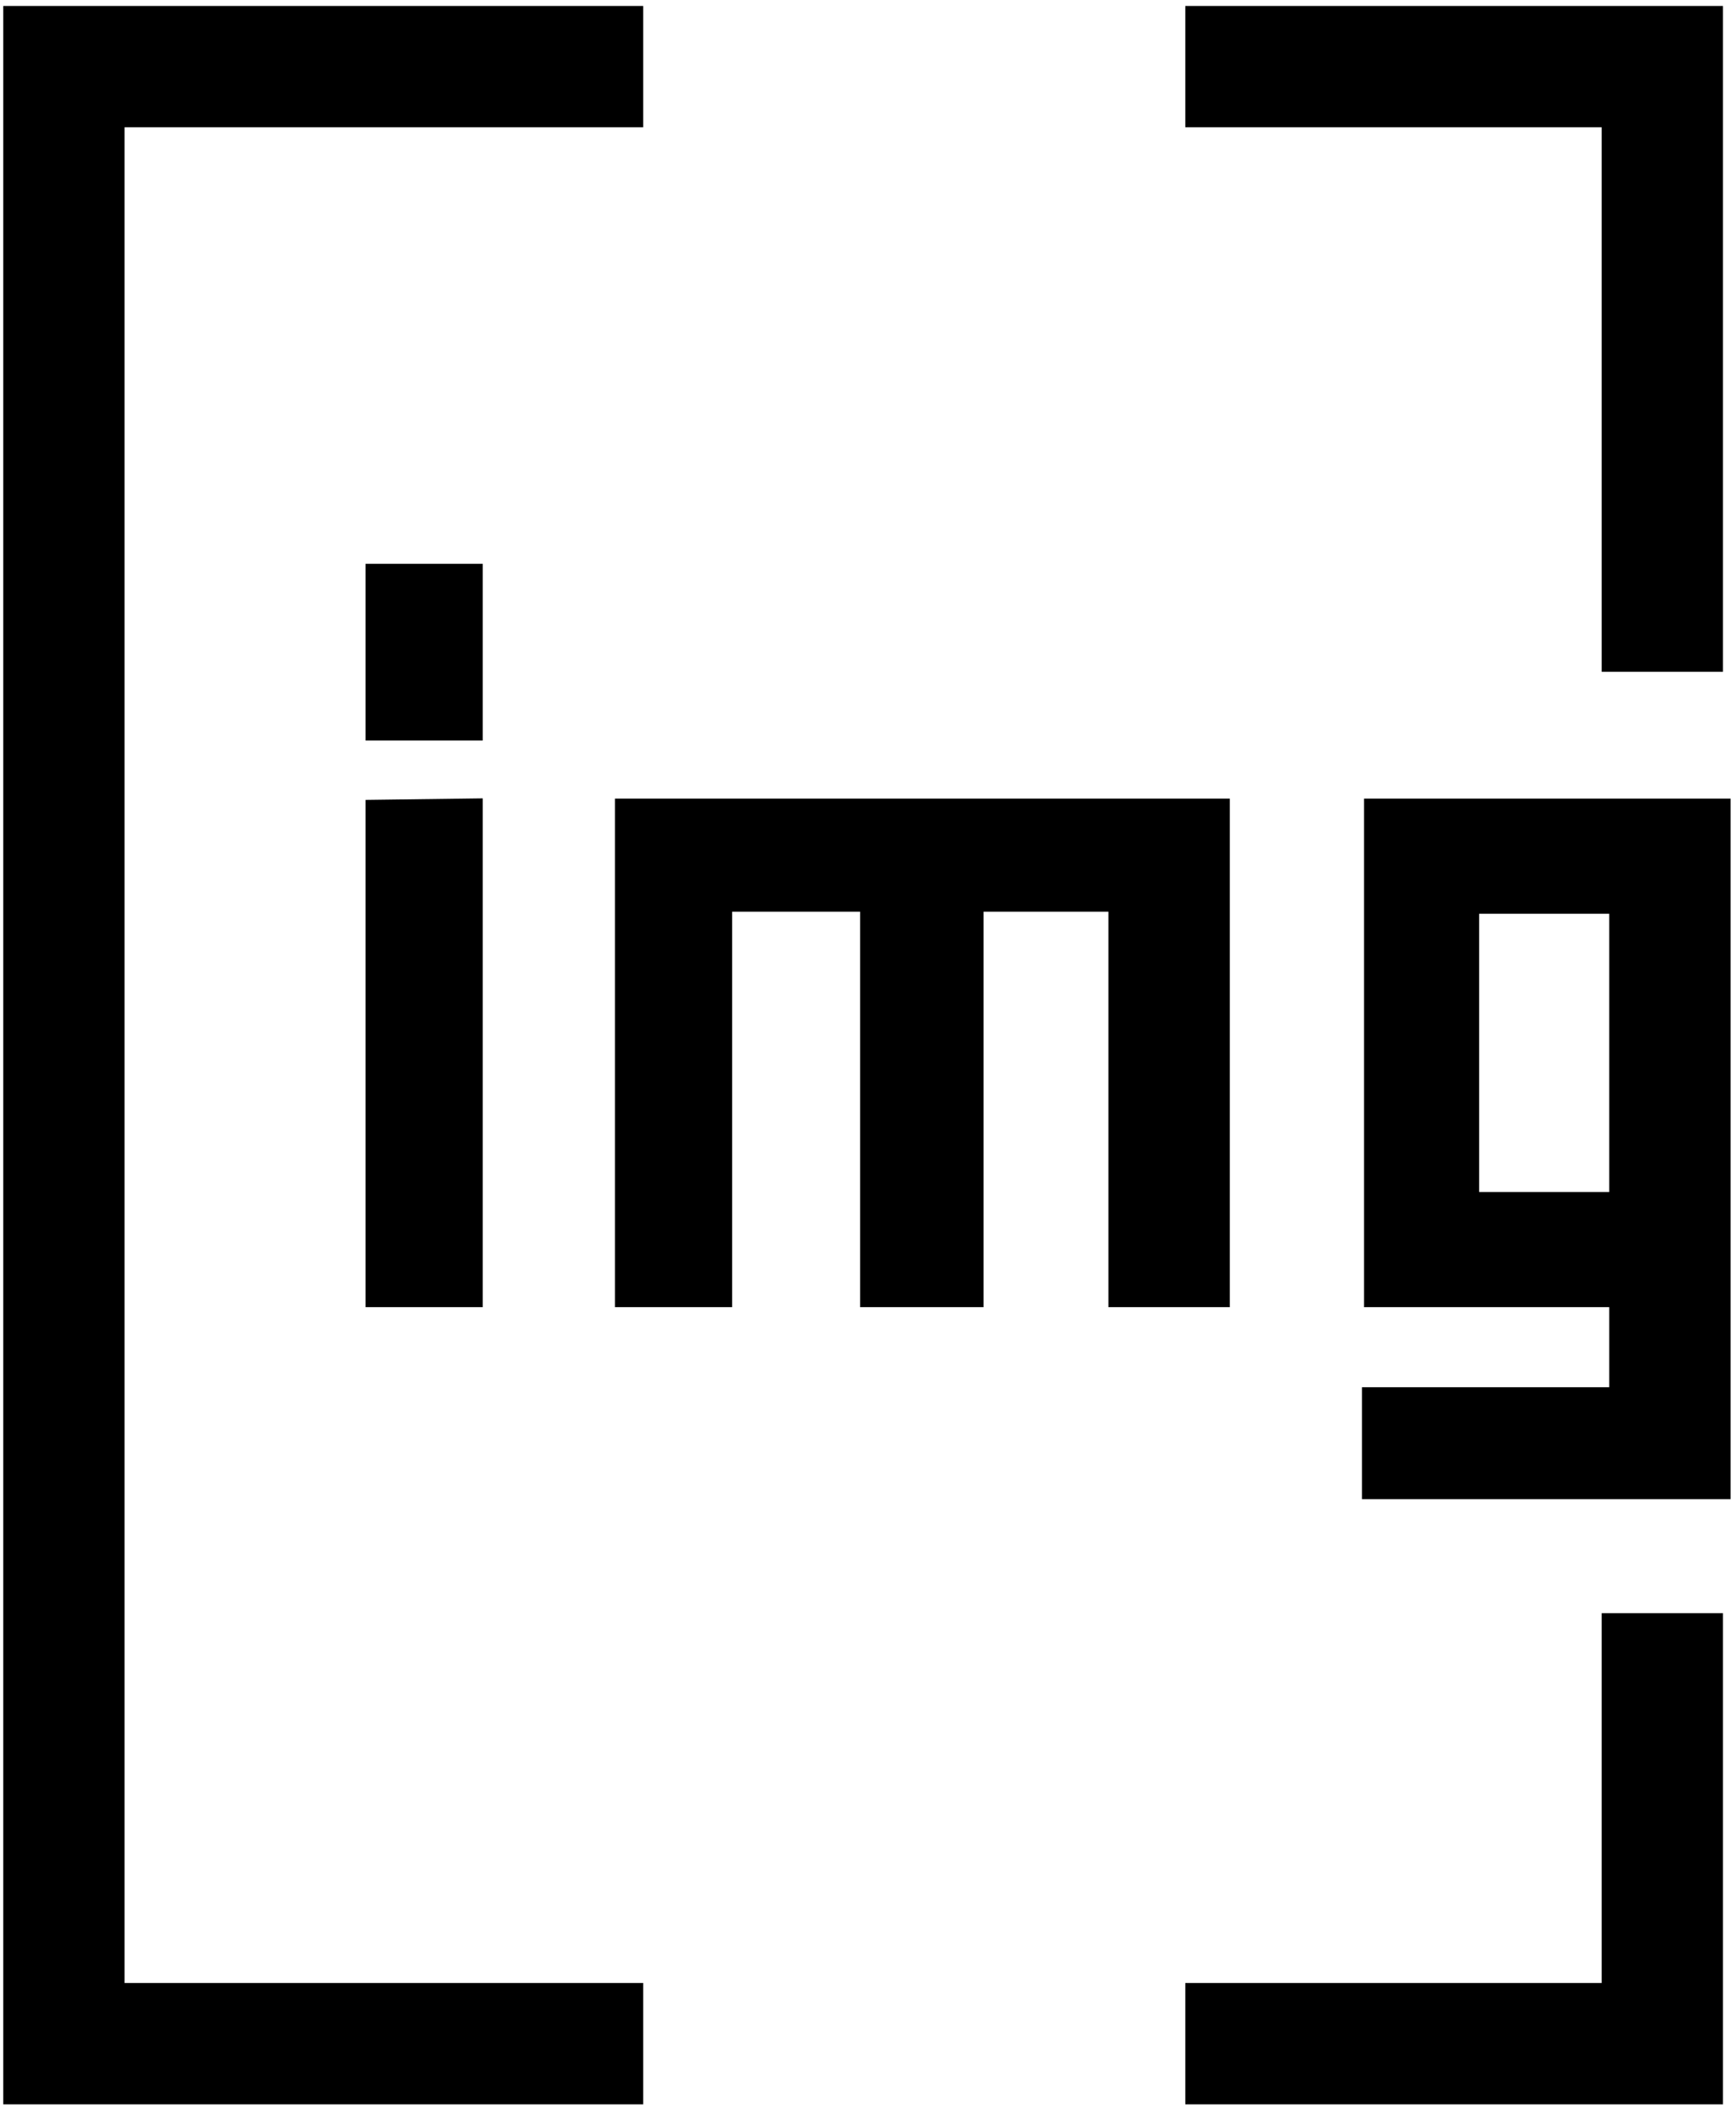
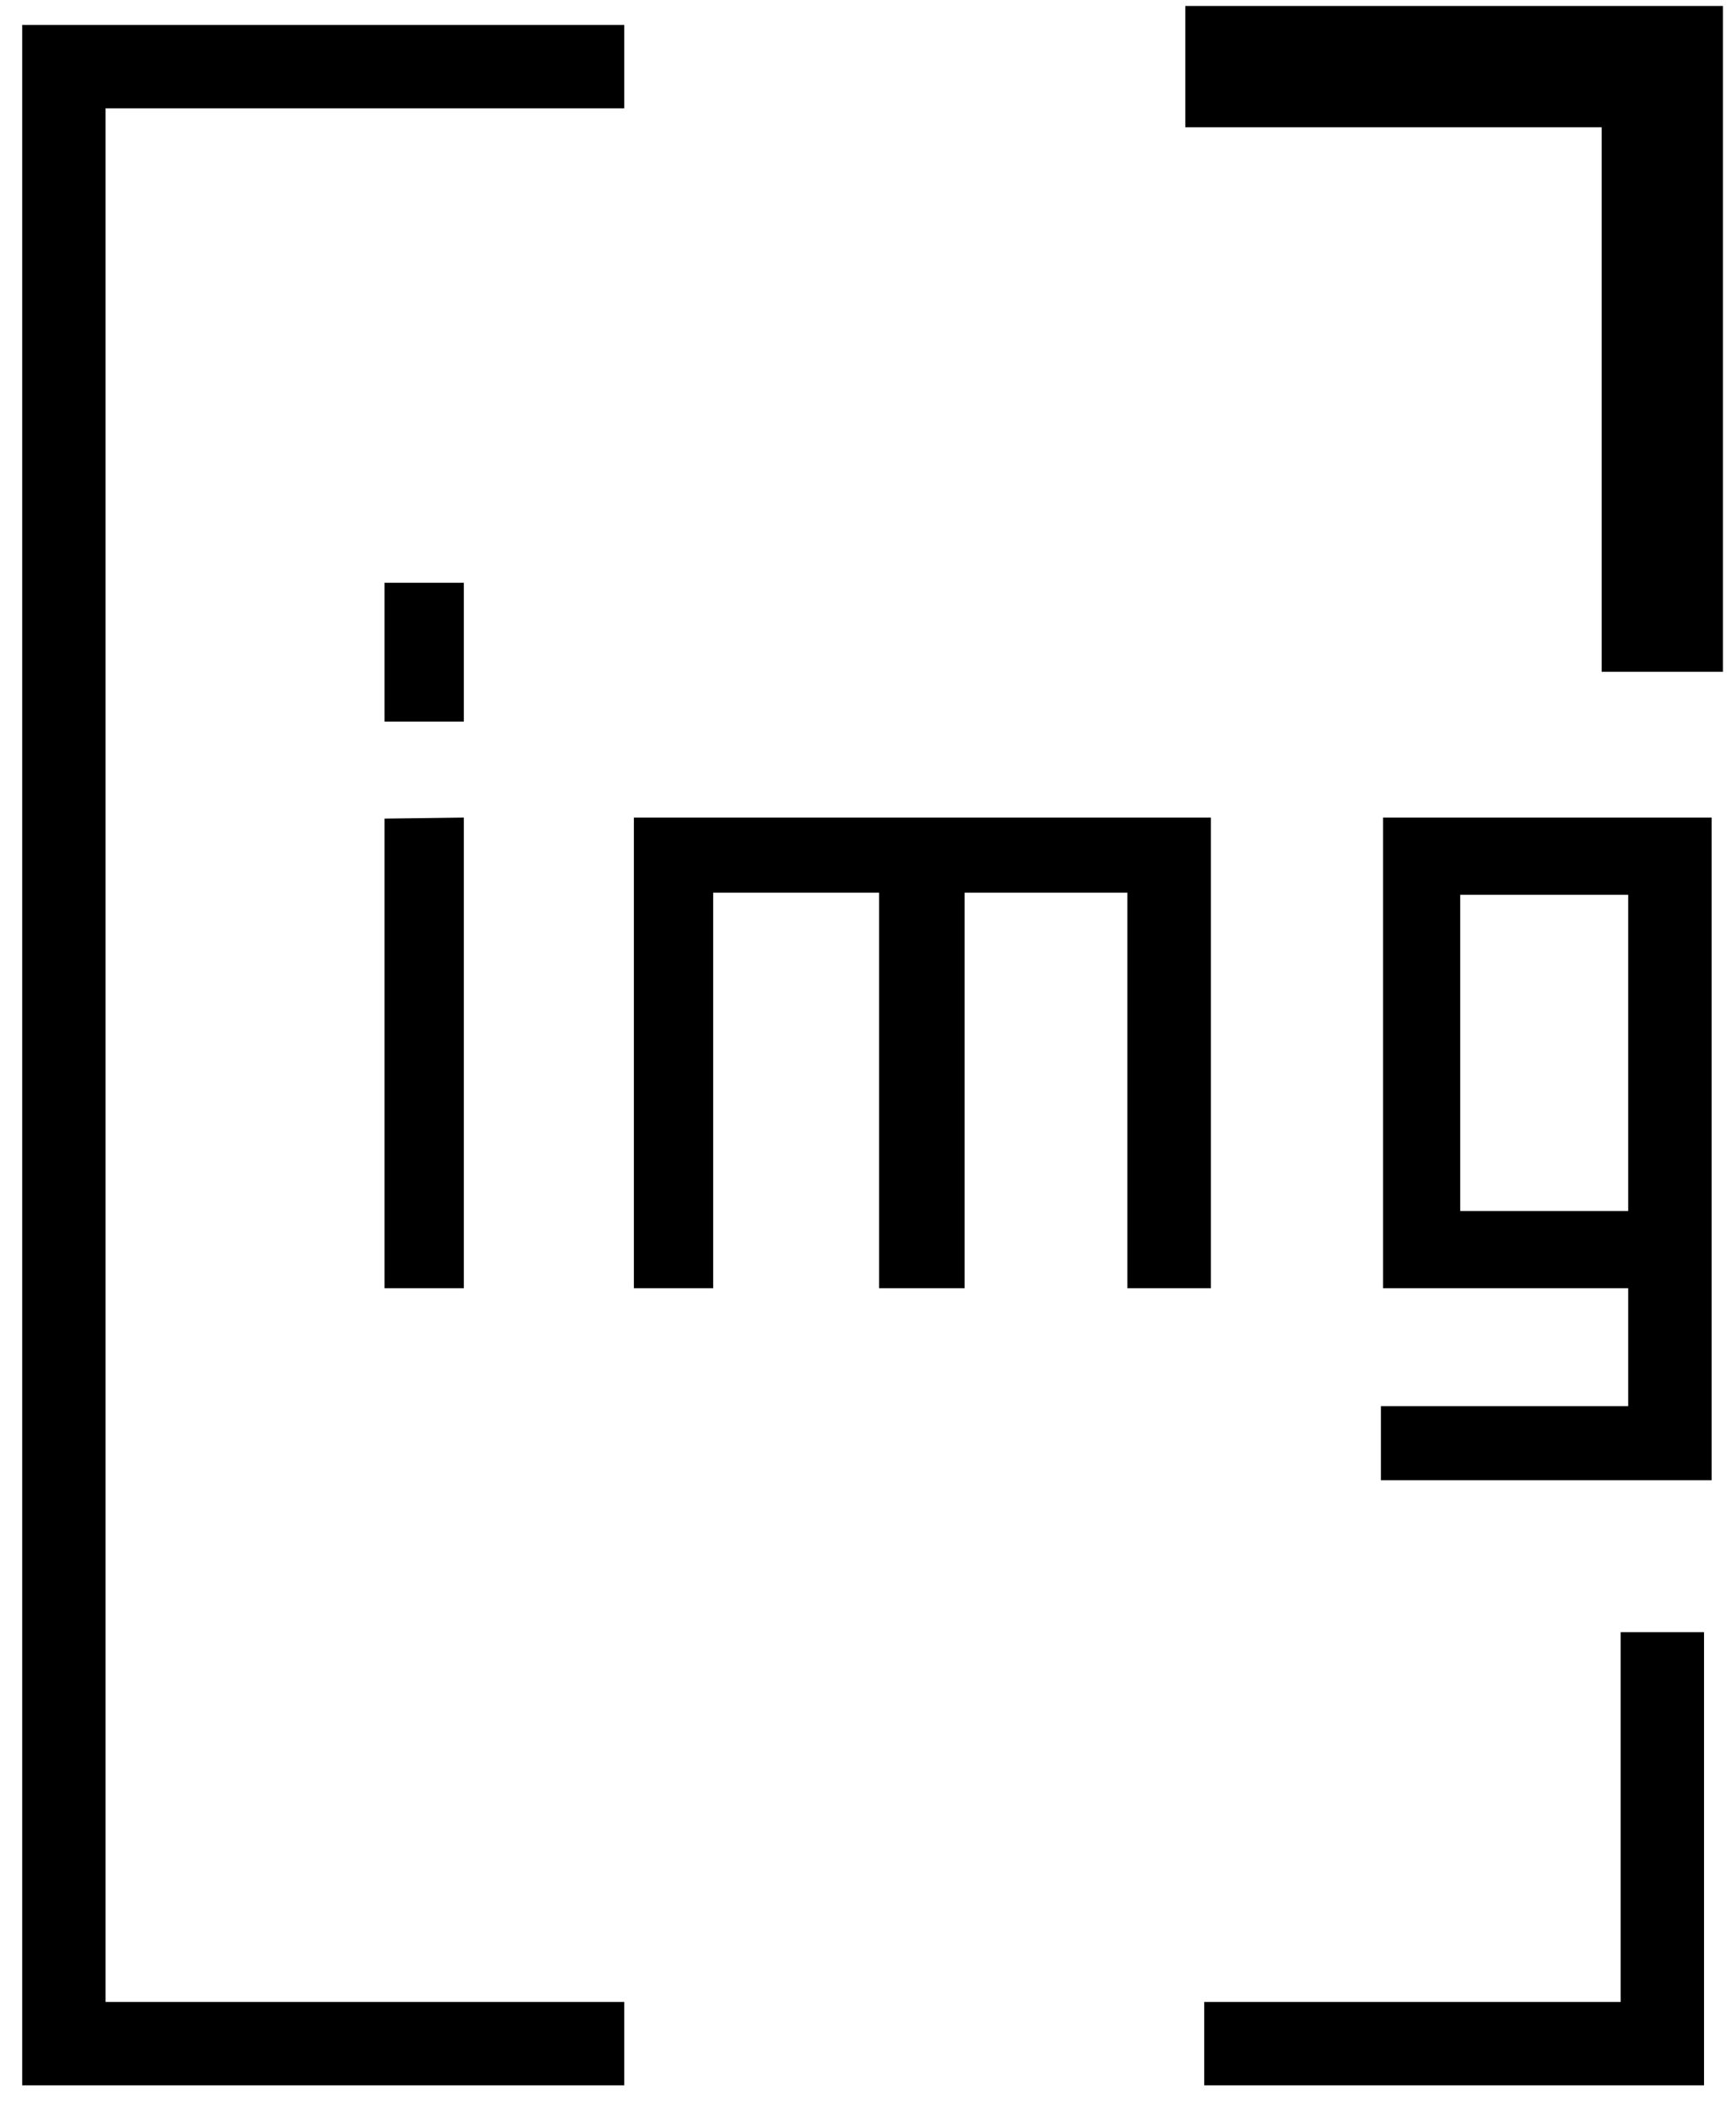
<svg xmlns="http://www.w3.org/2000/svg" width="229" height="278" viewBox="0 0 229 278" fill="none">
  <path d="M158.854 275.019H224.783V215.247H213.783V264.019H158.854V275.019Z" fill="black" />
  <path d="M82.349 14.287H13.93V264.019H82.349V275.019H2.93V3.287H82.349V14.287Z" fill="black" />
  <path d="M213.783 86.1V14.287H158.854V3.287H224.783V86.1H213.783Z" fill="black" />
-   <path d="M158.854 275.019H224.783V215.247H213.783V264.019H158.854V275.019Z" stroke="black" stroke-width="5" />
-   <path d="M82.349 14.287H13.93V264.019H82.349V275.019H2.93V3.287H82.349V14.287Z" stroke="black" stroke-width="5" />
  <path d="M213.783 86.1V14.287H158.854V3.287H224.783V86.1H213.783Z" stroke="black" stroke-width="5" />
  <path d="M50.723 107.96L61.183 107.823V169.894H50.723V107.96ZM50.723 76.856H61.183V95.161H50.723V76.856ZM127.246 169.894H115.96V117.732H94.077V169.894H83.617V107.823H159.727V169.894H148.716V117.732H127.246V169.894ZM214.779 169.894H182.436V107.823H225.79V195.218H182.161V185.447H214.779V169.894ZM214.779 159.71V118.007H192.621V159.71H214.779Z" fill="black" />
-   <path d="M50.723 107.96L50.69 105.461L48.223 105.493V107.96H50.723ZM61.183 107.823H63.683V105.29L61.15 105.323L61.183 107.823ZM61.183 169.894V172.394H63.683V169.894H61.183ZM50.723 169.894H48.223V172.394H50.723V169.894ZM50.723 76.856V74.356H48.223V76.856H50.723ZM61.183 76.856H63.683V74.356H61.183V76.856ZM61.183 95.161V97.661H63.683V95.161H61.183ZM50.723 95.161H48.223V97.661H50.723V95.161ZM50.756 110.46L61.216 110.323L61.15 105.323L50.69 105.461L50.756 110.46ZM58.683 107.823V169.894H63.683V107.823H58.683ZM61.183 167.394H50.723V172.394H61.183V167.394ZM53.223 169.894V107.96H48.223V169.894H53.223ZM50.723 79.356H61.183V74.356H50.723V79.356ZM58.683 76.856V95.161H63.683V76.856H58.683ZM61.183 92.661H50.723V97.661H61.183V92.661ZM53.223 95.161V76.856H48.223V95.161H53.223ZM127.246 169.894V172.394H129.746V169.894H127.246ZM115.96 169.894H113.46V172.394H115.96V169.894ZM115.96 117.732H118.46V115.232H115.96V117.732ZM94.077 117.732V115.232H91.577V117.732H94.077ZM94.077 169.894V172.394H96.577V169.894H94.077ZM83.617 169.894H81.117V172.394H83.617V169.894ZM83.617 107.823V105.323H81.117V107.823H83.617ZM159.727 107.823H162.227V105.323H159.727V107.823ZM159.727 169.894V172.394H162.227V169.894H159.727ZM148.716 169.894H146.216V172.394H148.716V169.894ZM148.716 117.732H151.216V115.232H148.716V117.732ZM127.246 117.732V115.232H124.746V117.732H127.246ZM127.246 167.394H115.96V172.394H127.246V167.394ZM118.46 169.894V117.732H113.46V169.894H118.46ZM115.96 115.232H94.077V120.232H115.96V115.232ZM91.577 117.732V169.894H96.577V117.732H91.577ZM94.077 167.394H83.617V172.394H94.077V167.394ZM86.117 169.894V107.823H81.117V169.894H86.117ZM83.617 110.323H159.727V105.323H83.617V110.323ZM157.227 107.823V169.894H162.227V107.823H157.227ZM159.727 167.394H148.716V172.394H159.727V167.394ZM151.216 169.894V117.732H146.216V169.894H151.216ZM148.716 115.232H127.246V120.232H148.716V115.232ZM124.746 117.732V169.894H129.746V117.732H124.746ZM214.779 169.894H217.279V167.394H214.779V169.894ZM182.436 169.894H179.936V172.394H182.436V169.894ZM182.436 107.823V105.323H179.936V107.823H182.436ZM225.79 107.823H228.29V105.323H225.79V107.823ZM225.79 195.218V197.718H228.29V195.218H225.79ZM182.161 195.218H179.661V197.718H182.161V195.218ZM182.161 185.447V182.947H179.661V185.447H182.161ZM214.779 185.447V187.947H217.279V185.447H214.779ZM214.779 159.71V162.21H217.279V159.71H214.779ZM214.779 118.007H217.279V115.507H214.779V118.007ZM192.621 118.007V115.507H190.121V118.007H192.621ZM192.621 159.71H190.121V162.21H192.621V159.71ZM214.779 167.394H182.436V172.394H214.779V167.394ZM184.936 169.894V107.823H179.936V169.894H184.936ZM182.436 110.323H225.79V105.323H182.436V110.323ZM223.29 107.823V195.218H228.29V107.823H223.29ZM225.79 192.718H182.161V197.718H225.79V192.718ZM184.661 195.218V185.447H179.661V195.218H184.661ZM182.161 187.947H214.779V182.947H182.161V187.947ZM217.279 185.447V169.894H212.279V185.447H217.279ZM217.279 159.71V118.007H212.279V159.71H217.279ZM214.779 115.507H192.621V120.507H214.779V115.507ZM190.121 118.007V159.71H195.121V118.007H190.121ZM192.621 162.21H214.779V157.21H192.621V162.21Z" fill="black" />
</svg>